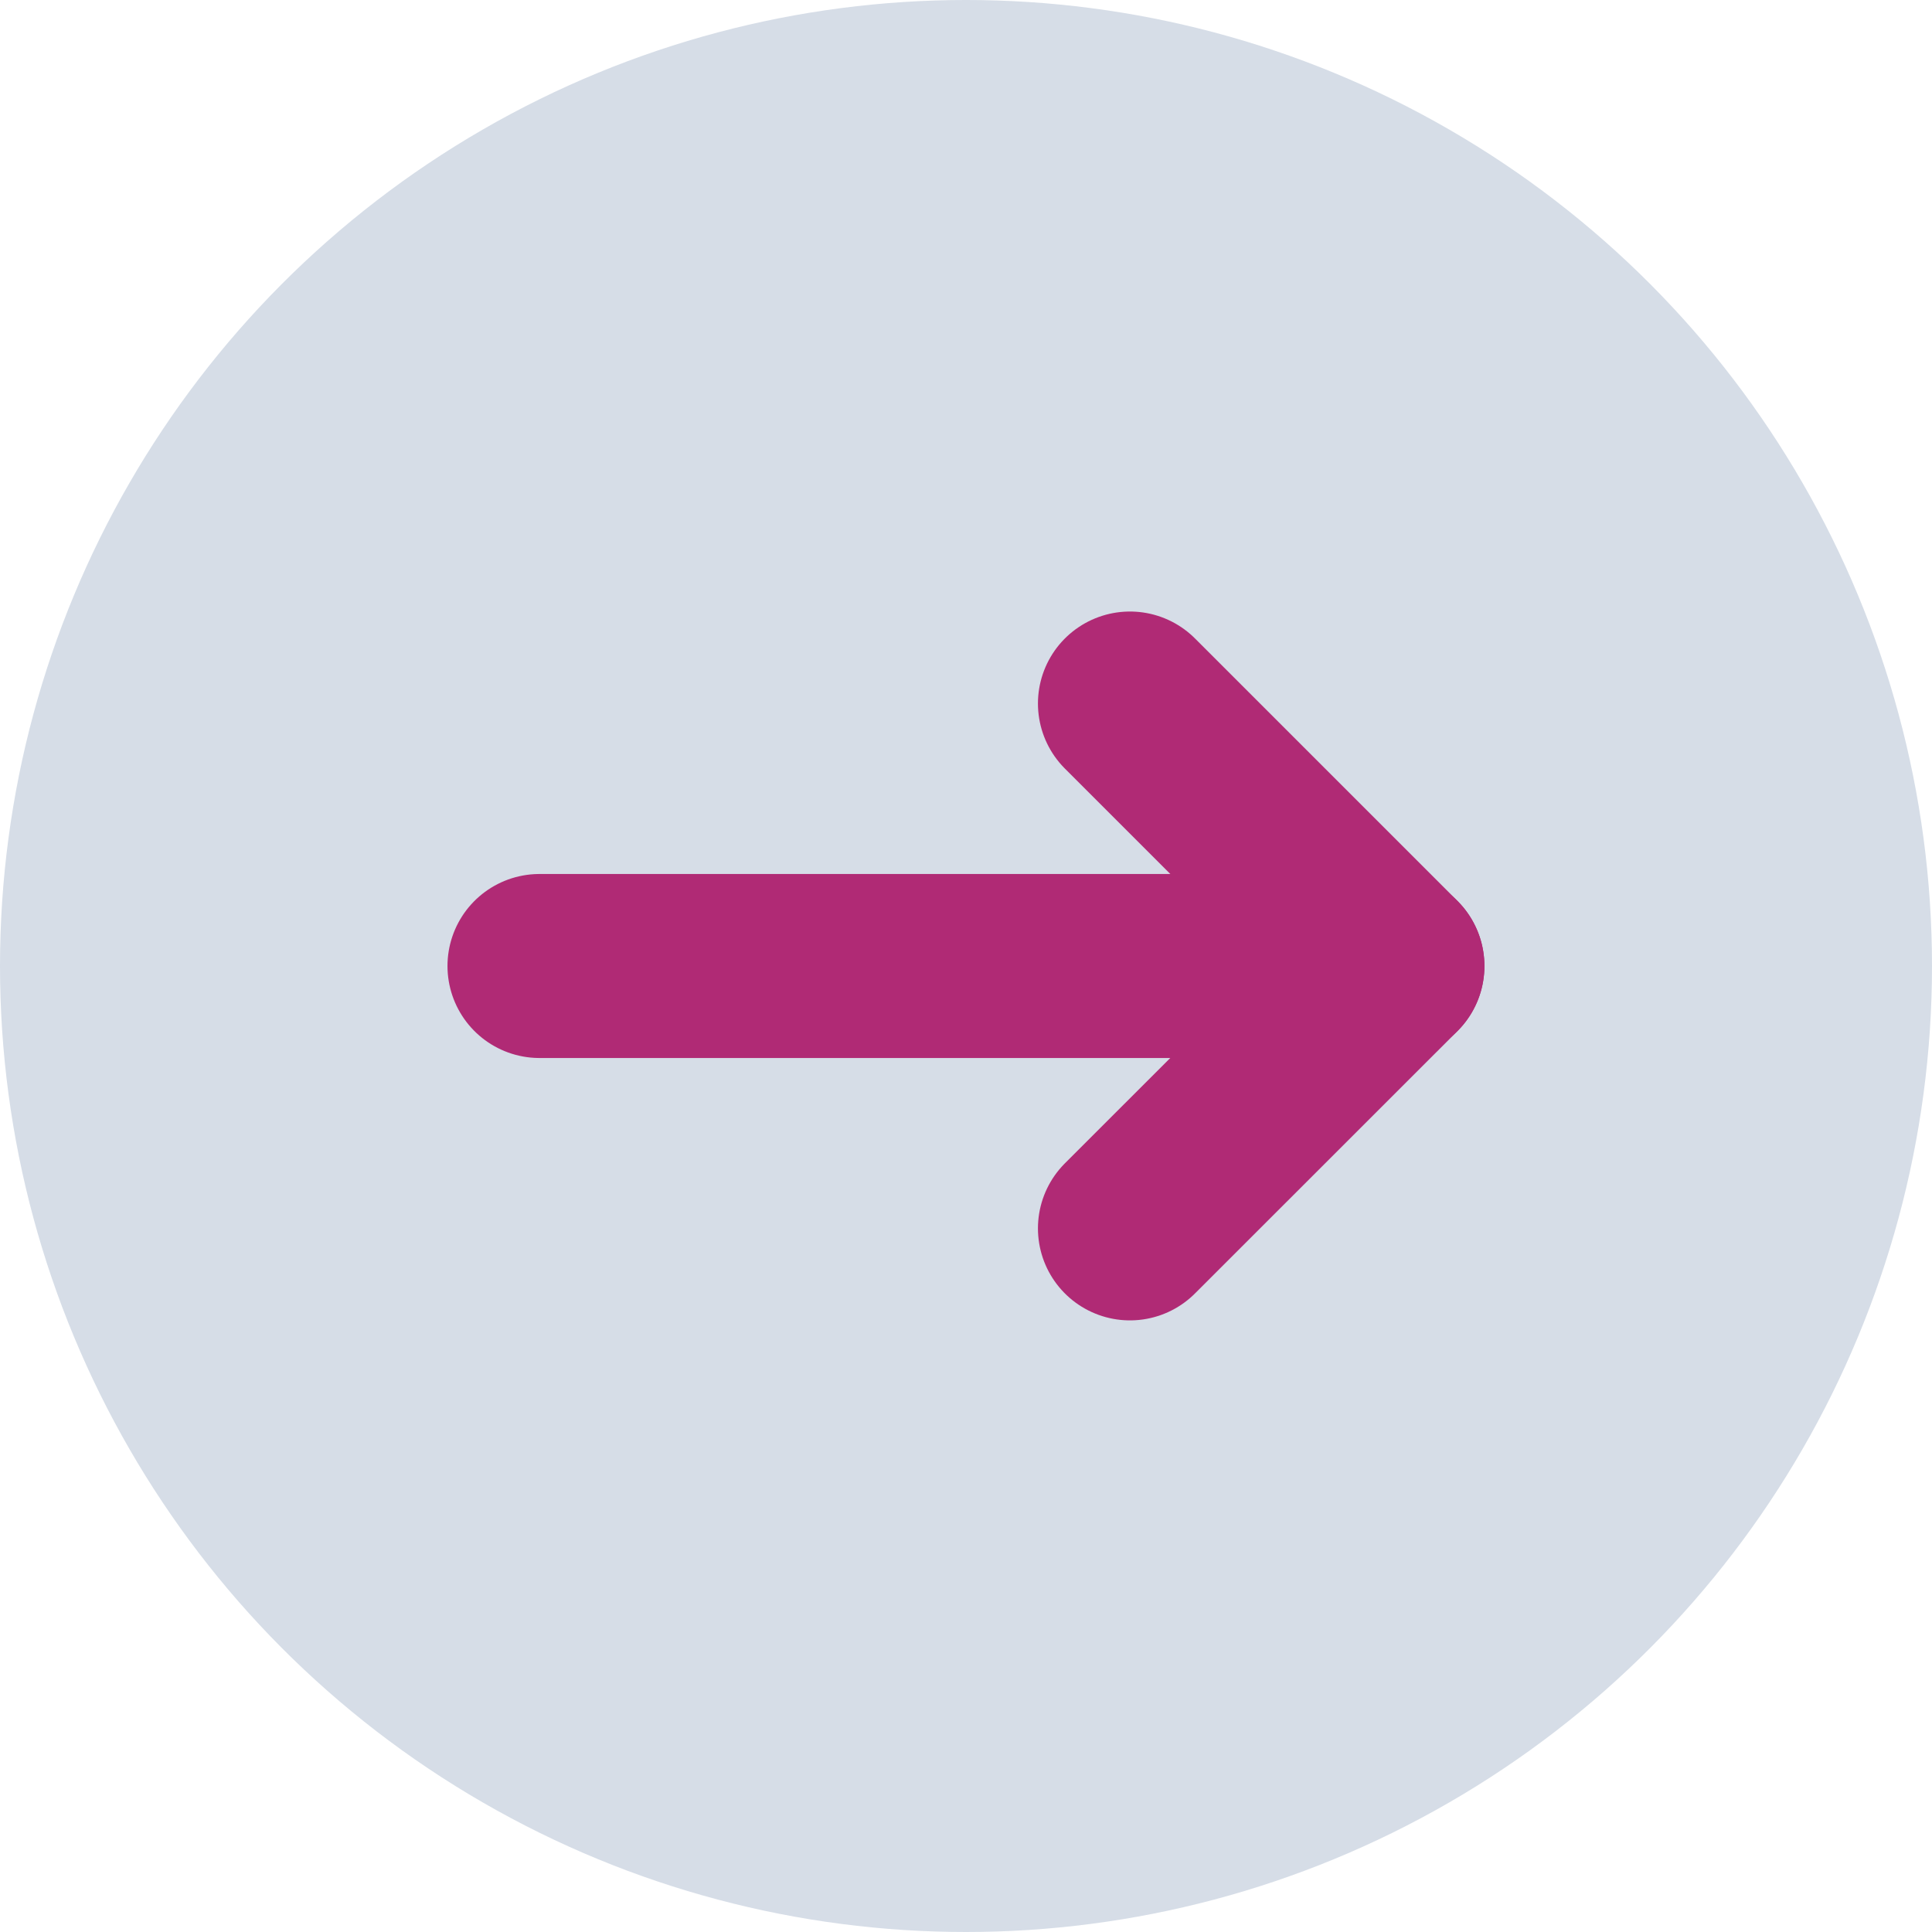
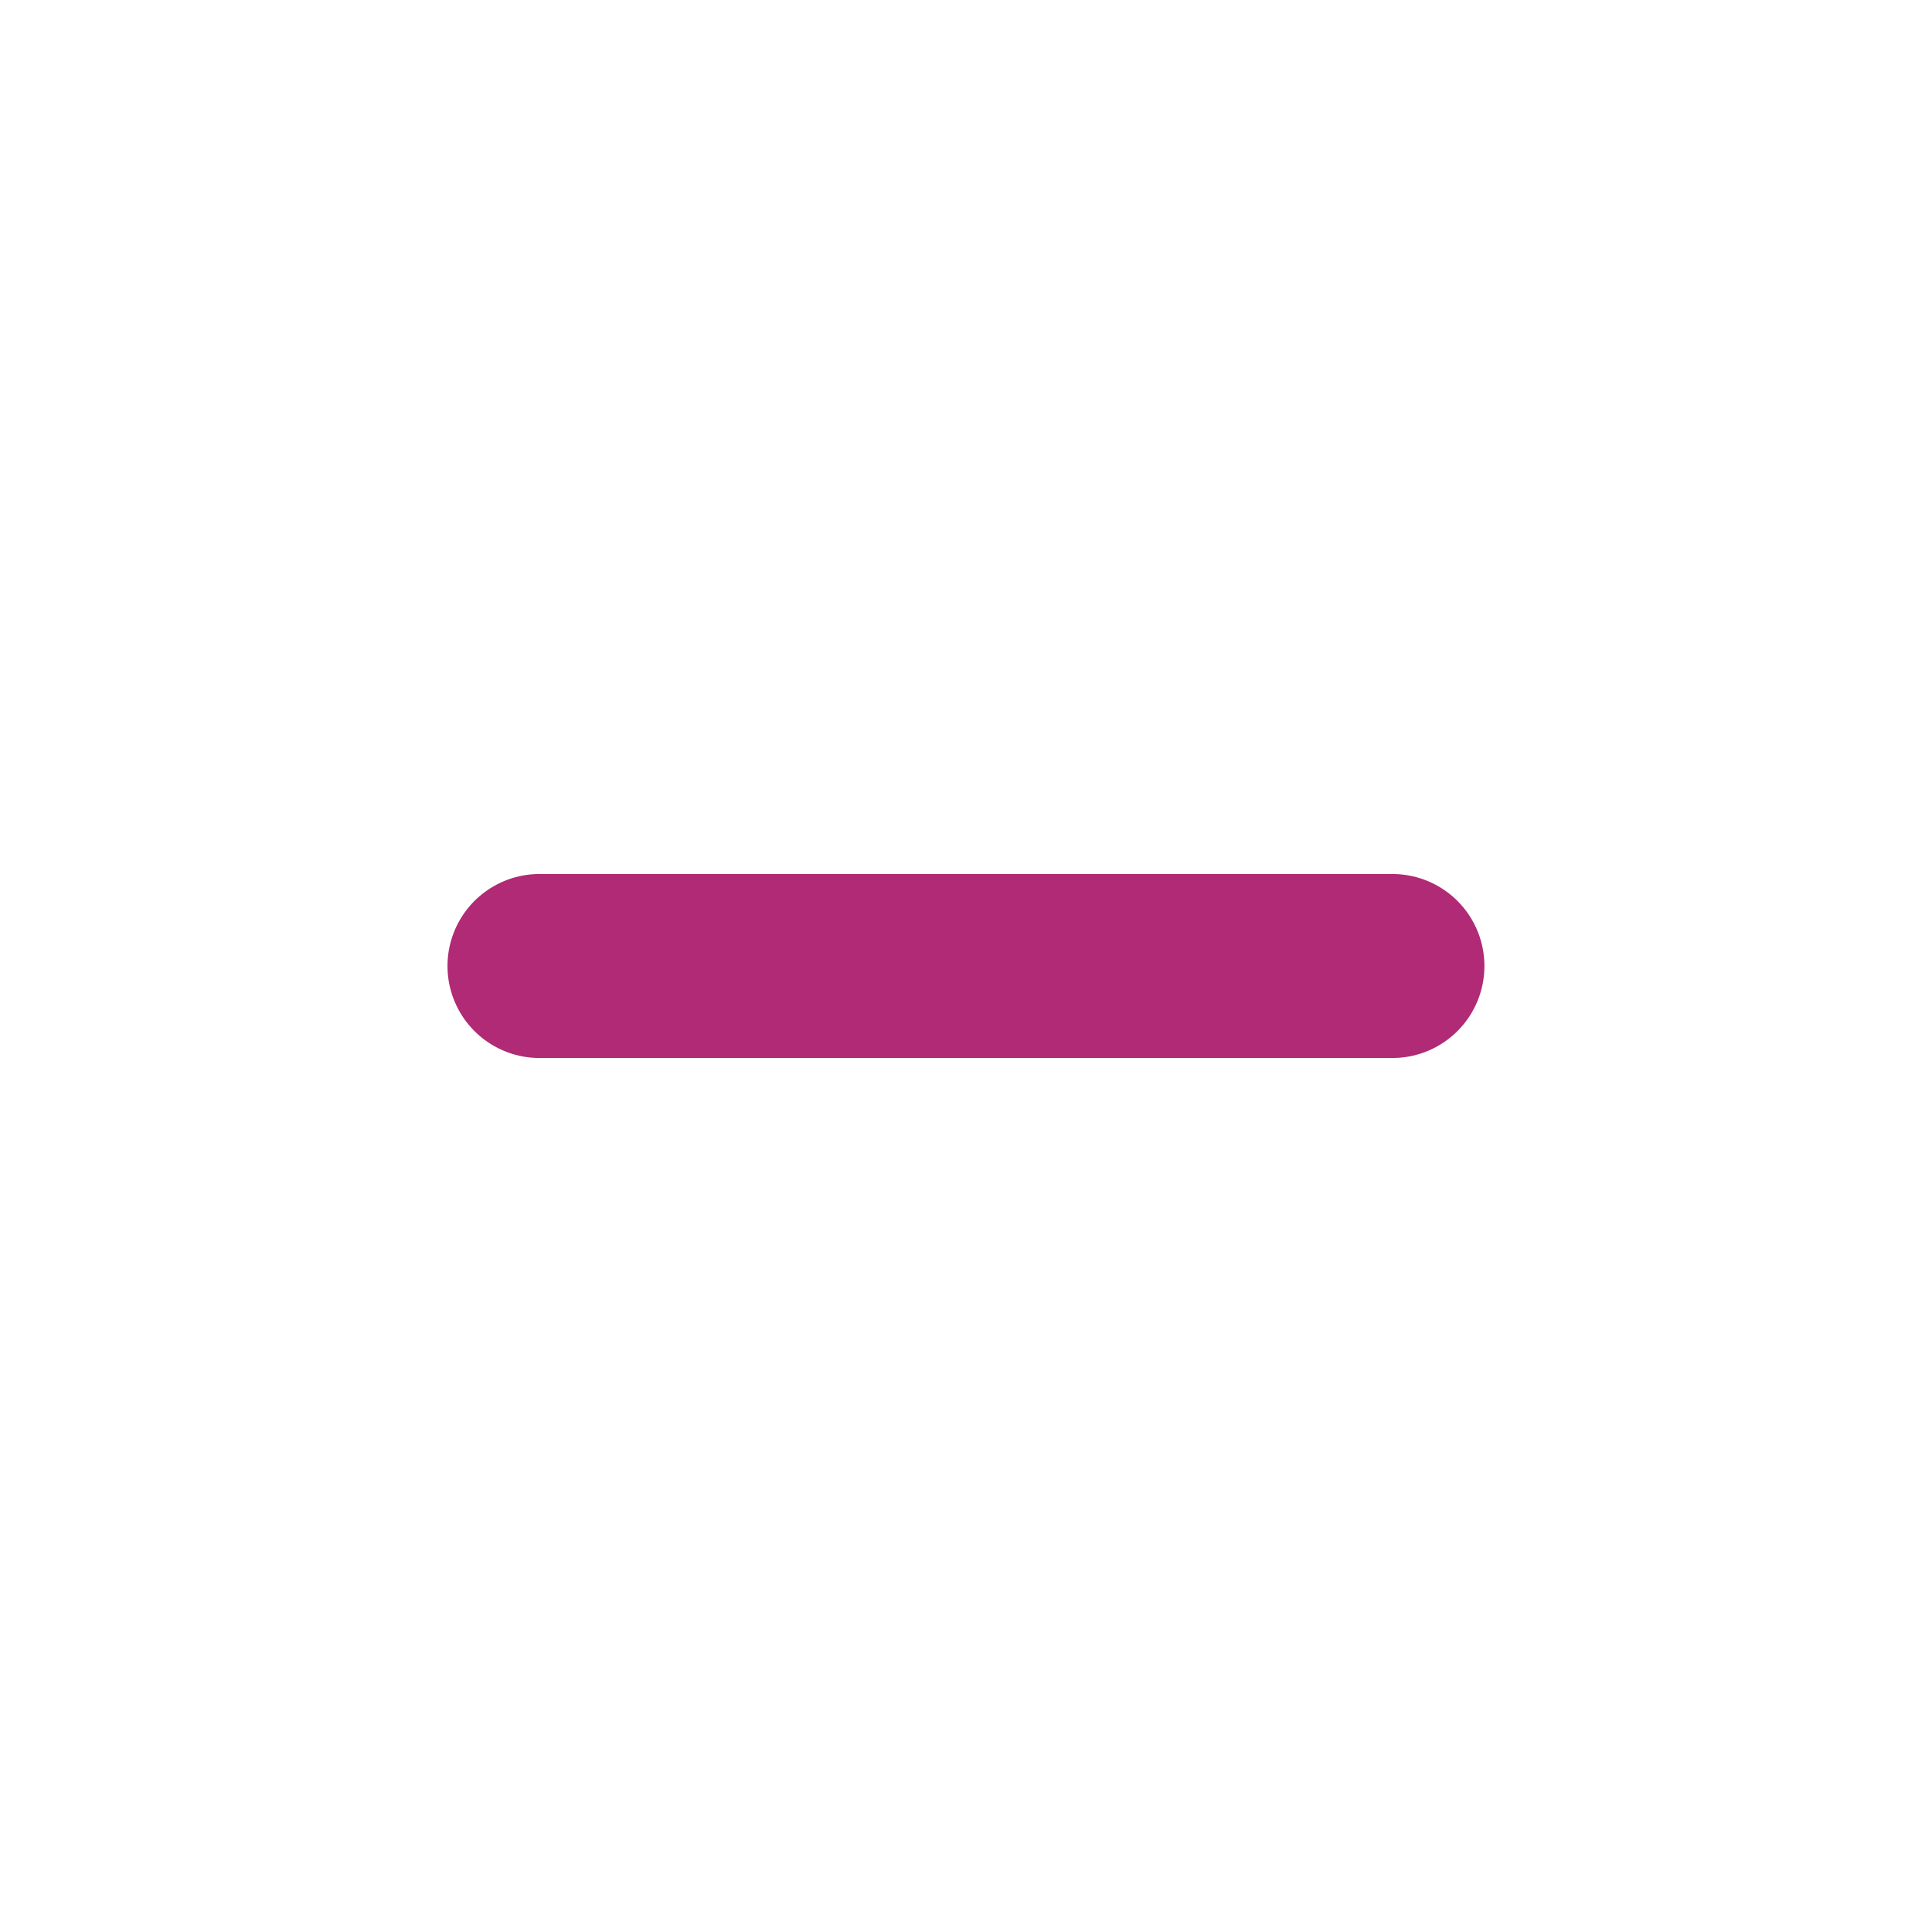
<svg xmlns="http://www.w3.org/2000/svg" id="Icon" width="21" height="21" viewBox="0 0 21 21">
-   <circle id="Oval" cx="10.5" cy="10.5" r="10.5" fill="#d6dde7" />
  <g id="tail-right" transform="translate(5.864 7.647)">
    <path id="Path" d="M0,.5H9.271" transform="translate(0 2.353)" fill="none" stroke="#b02a75" stroke-linecap="round" stroke-linejoin="round" stroke-miterlimit="10" stroke-width="2" />
-     <path id="Path-2" data-name="Path" d="M0,0,2.853,2.853,0,5.705" transform="translate(6.418 0)" fill="none" stroke="#b02a75" stroke-linecap="round" stroke-linejoin="round" stroke-miterlimit="10" stroke-width="2" />
  </g>
</svg>